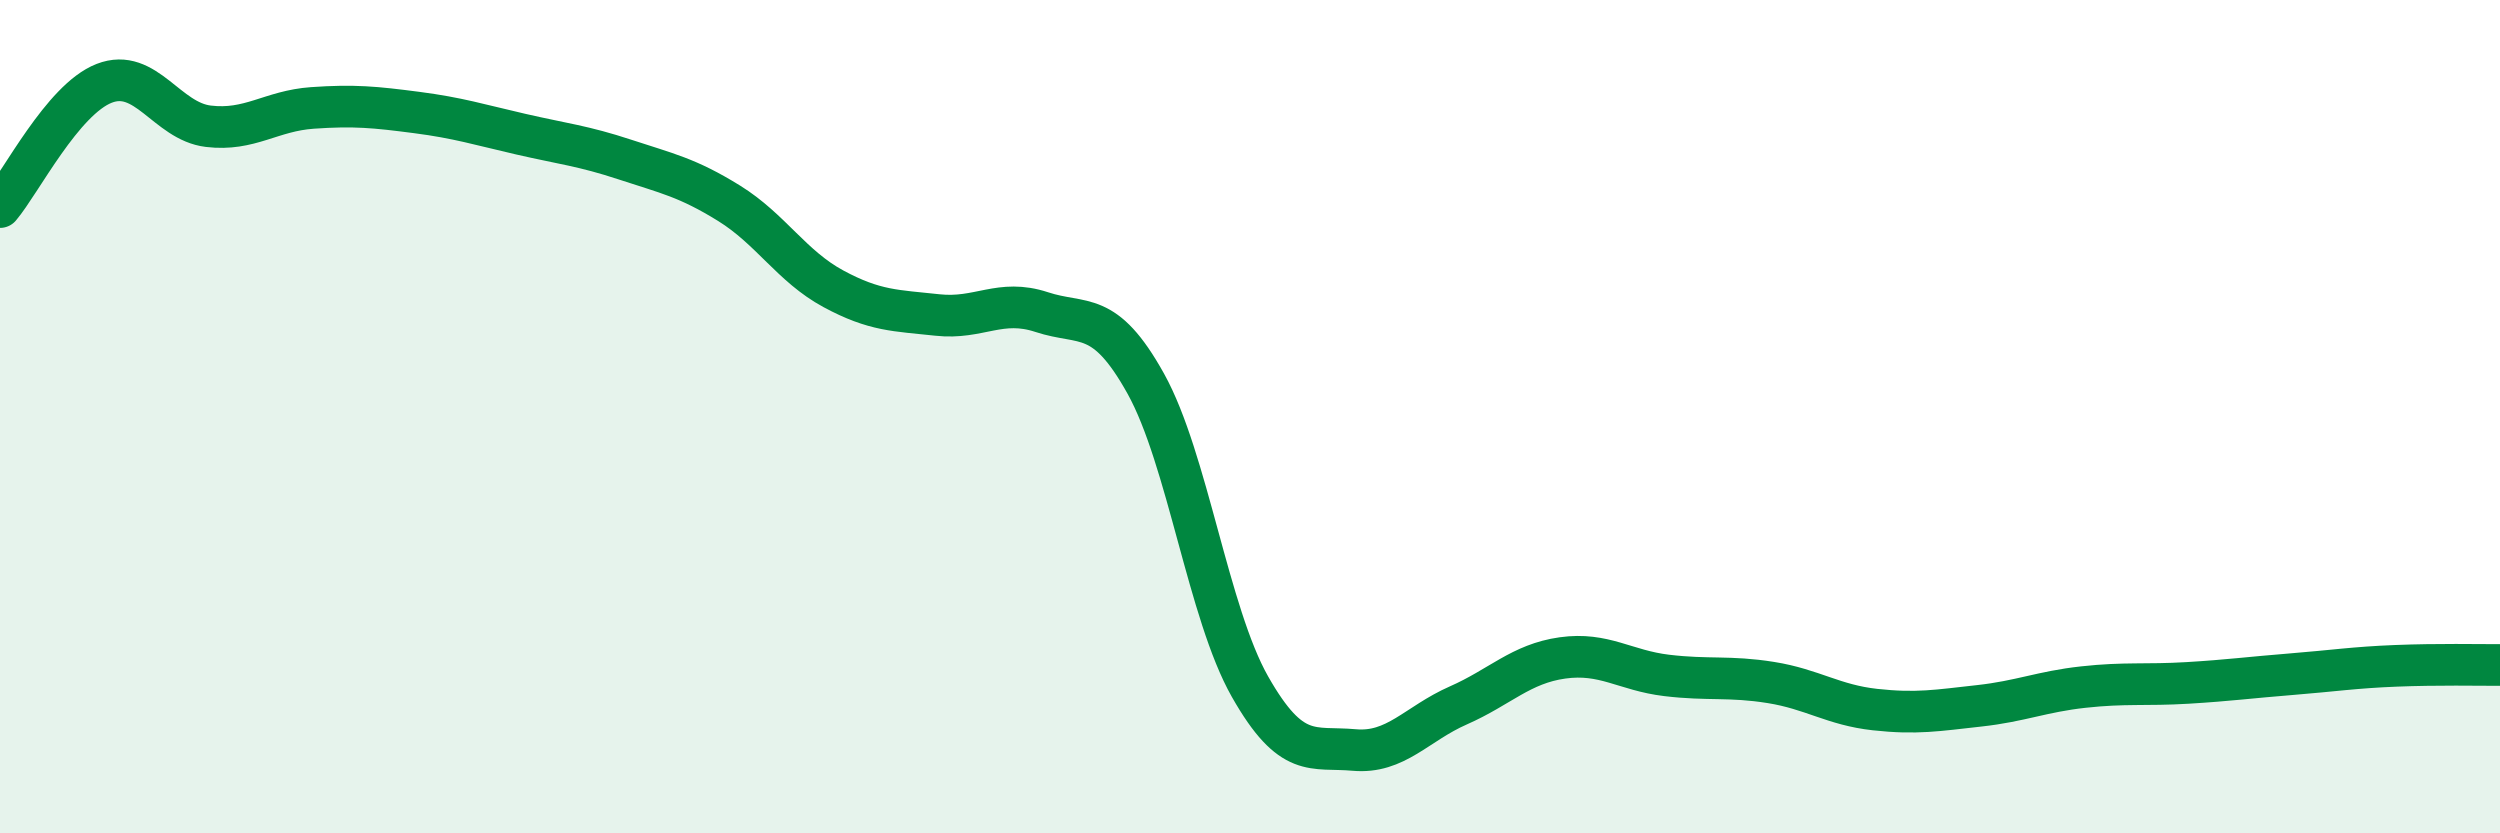
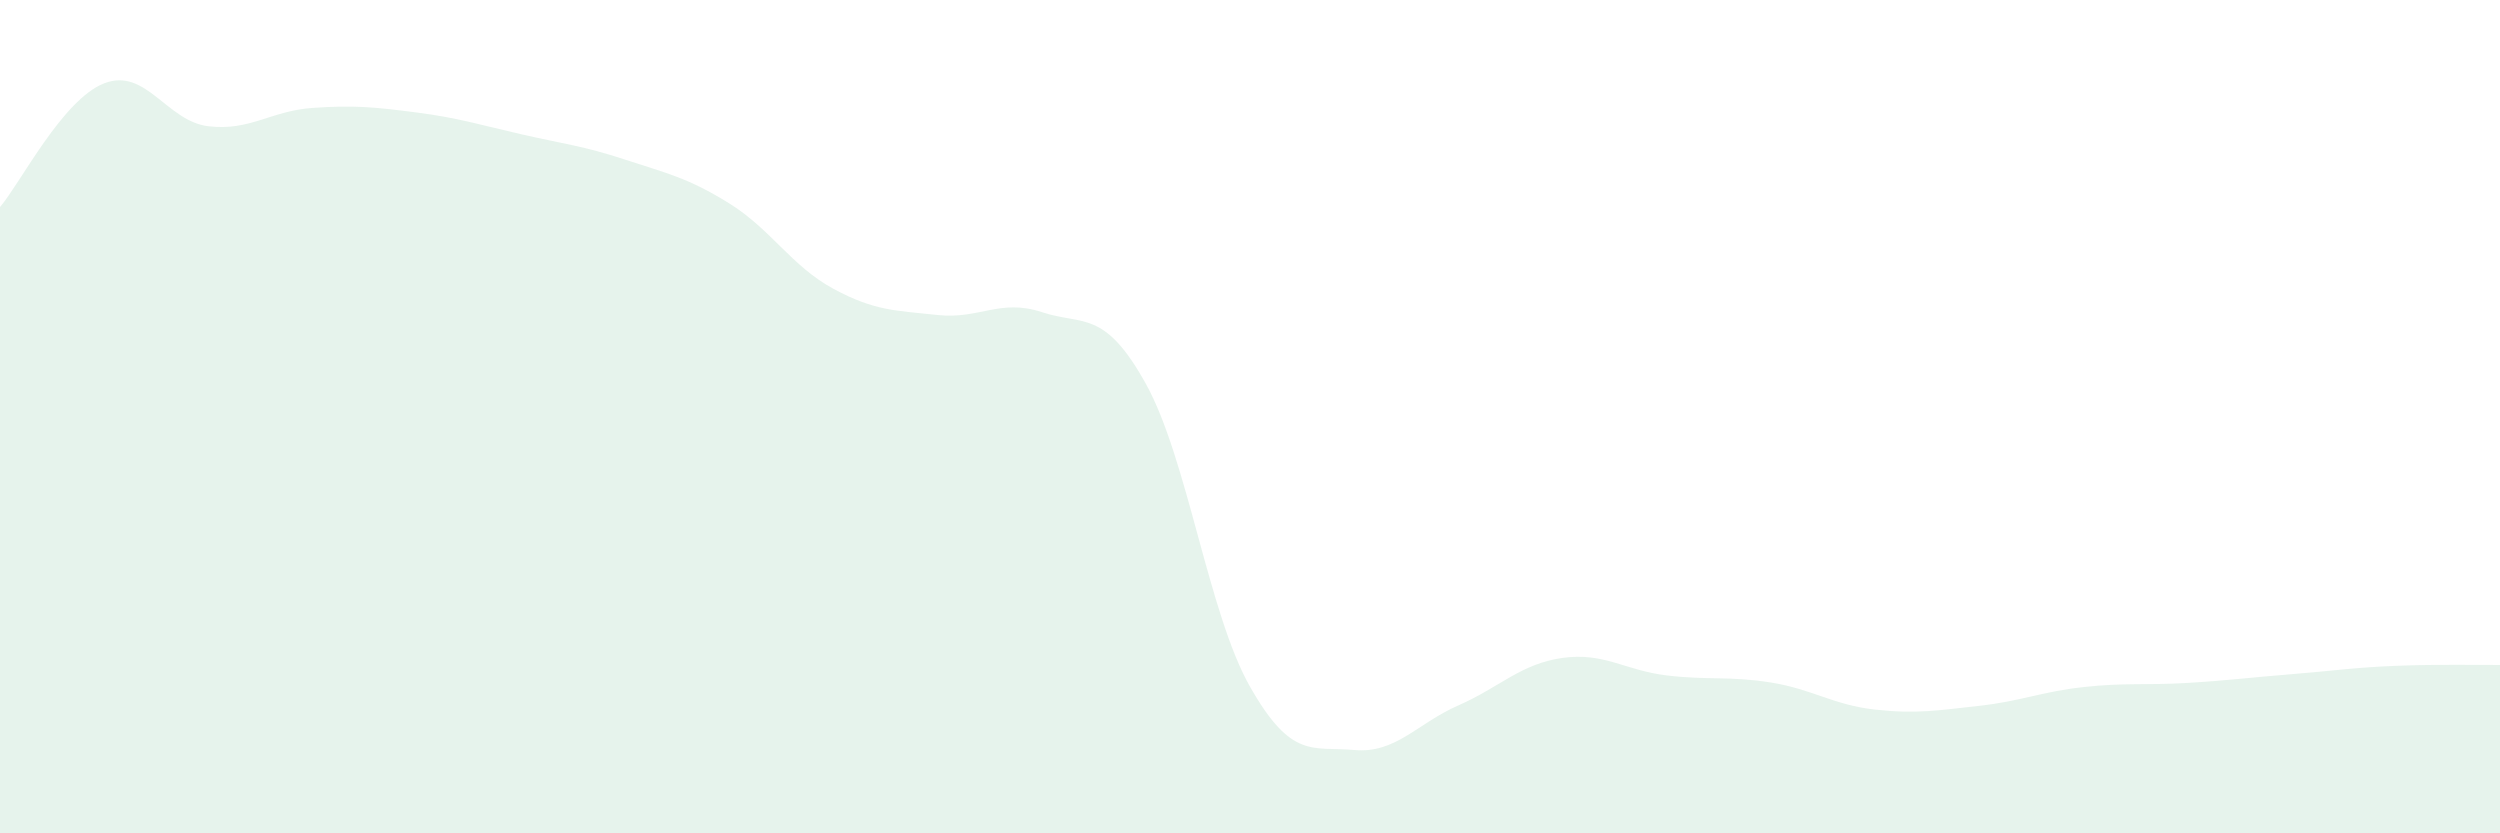
<svg xmlns="http://www.w3.org/2000/svg" width="60" height="20" viewBox="0 0 60 20">
  <path d="M 0,4.97 C 0.5,4.38 1.5,2.39 2.5,2 C 3.5,1.61 4,2.91 5,3.03 C 6,3.15 6.5,2.66 7.5,2.59 C 8.5,2.52 9,2.57 10,2.7 C 11,2.83 11.5,2.99 12.5,3.22 C 13.5,3.45 14,3.5 15,3.83 C 16,4.16 16.5,4.26 17.5,4.88 C 18.5,5.5 19,6.39 20,6.93 C 21,7.47 21.5,7.45 22.5,7.56 C 23.5,7.67 24,7.16 25,7.49 C 26,7.82 26.5,7.41 27.5,9.21 C 28.5,11.01 29,14.72 30,16.48 C 31,18.24 31.5,17.91 32.5,18 C 33.5,18.09 34,17.37 35,16.93 C 36,16.49 36.5,15.93 37.5,15.79 C 38.5,15.65 39,16.09 40,16.21 C 41,16.33 41.5,16.22 42.5,16.38 C 43.5,16.54 44,16.92 45,17.03 C 46,17.14 46.5,17.05 47.5,16.94 C 48.5,16.83 49,16.6 50,16.49 C 51,16.38 51.5,16.45 52.5,16.39 C 53.5,16.33 54,16.26 55,16.18 C 56,16.1 56.5,16.02 57.5,15.98 C 58.5,15.94 59.5,15.96 60,15.96L60 20L0 20Z" fill="#008740" opacity="0.1" stroke-linecap="round" stroke-linejoin="round" />
-   <path d="M 0,4.97 C 0.5,4.38 1.5,2.39 2.5,2 C 3.5,1.61 4,2.91 5,3.03 C 6,3.15 6.5,2.66 7.5,2.59 C 8.5,2.52 9,2.57 10,2.7 C 11,2.83 11.5,2.99 12.5,3.22 C 13.5,3.45 14,3.5 15,3.83 C 16,4.16 16.5,4.26 17.5,4.88 C 18.5,5.5 19,6.39 20,6.93 C 21,7.47 21.5,7.45 22.5,7.56 C 23.5,7.67 24,7.16 25,7.49 C 26,7.82 26.5,7.41 27.5,9.21 C 28.5,11.01 29,14.72 30,16.48 C 31,18.24 31.5,17.91 32.5,18 C 33.5,18.09 34,17.37 35,16.93 C 36,16.49 36.5,15.93 37.5,15.79 C 38.5,15.65 39,16.09 40,16.21 C 41,16.33 41.5,16.22 42.5,16.38 C 43.5,16.54 44,16.92 45,17.03 C 46,17.14 46.5,17.05 47.5,16.94 C 48.5,16.83 49,16.6 50,16.49 C 51,16.38 51.5,16.45 52.5,16.39 C 53.5,16.33 54,16.26 55,16.18 C 56,16.1 56.5,16.02 57.5,15.98 C 58.5,15.94 59.5,15.96 60,15.96" stroke="#008740" stroke-width="1" fill="none" stroke-linecap="round" stroke-linejoin="round" />
</svg>